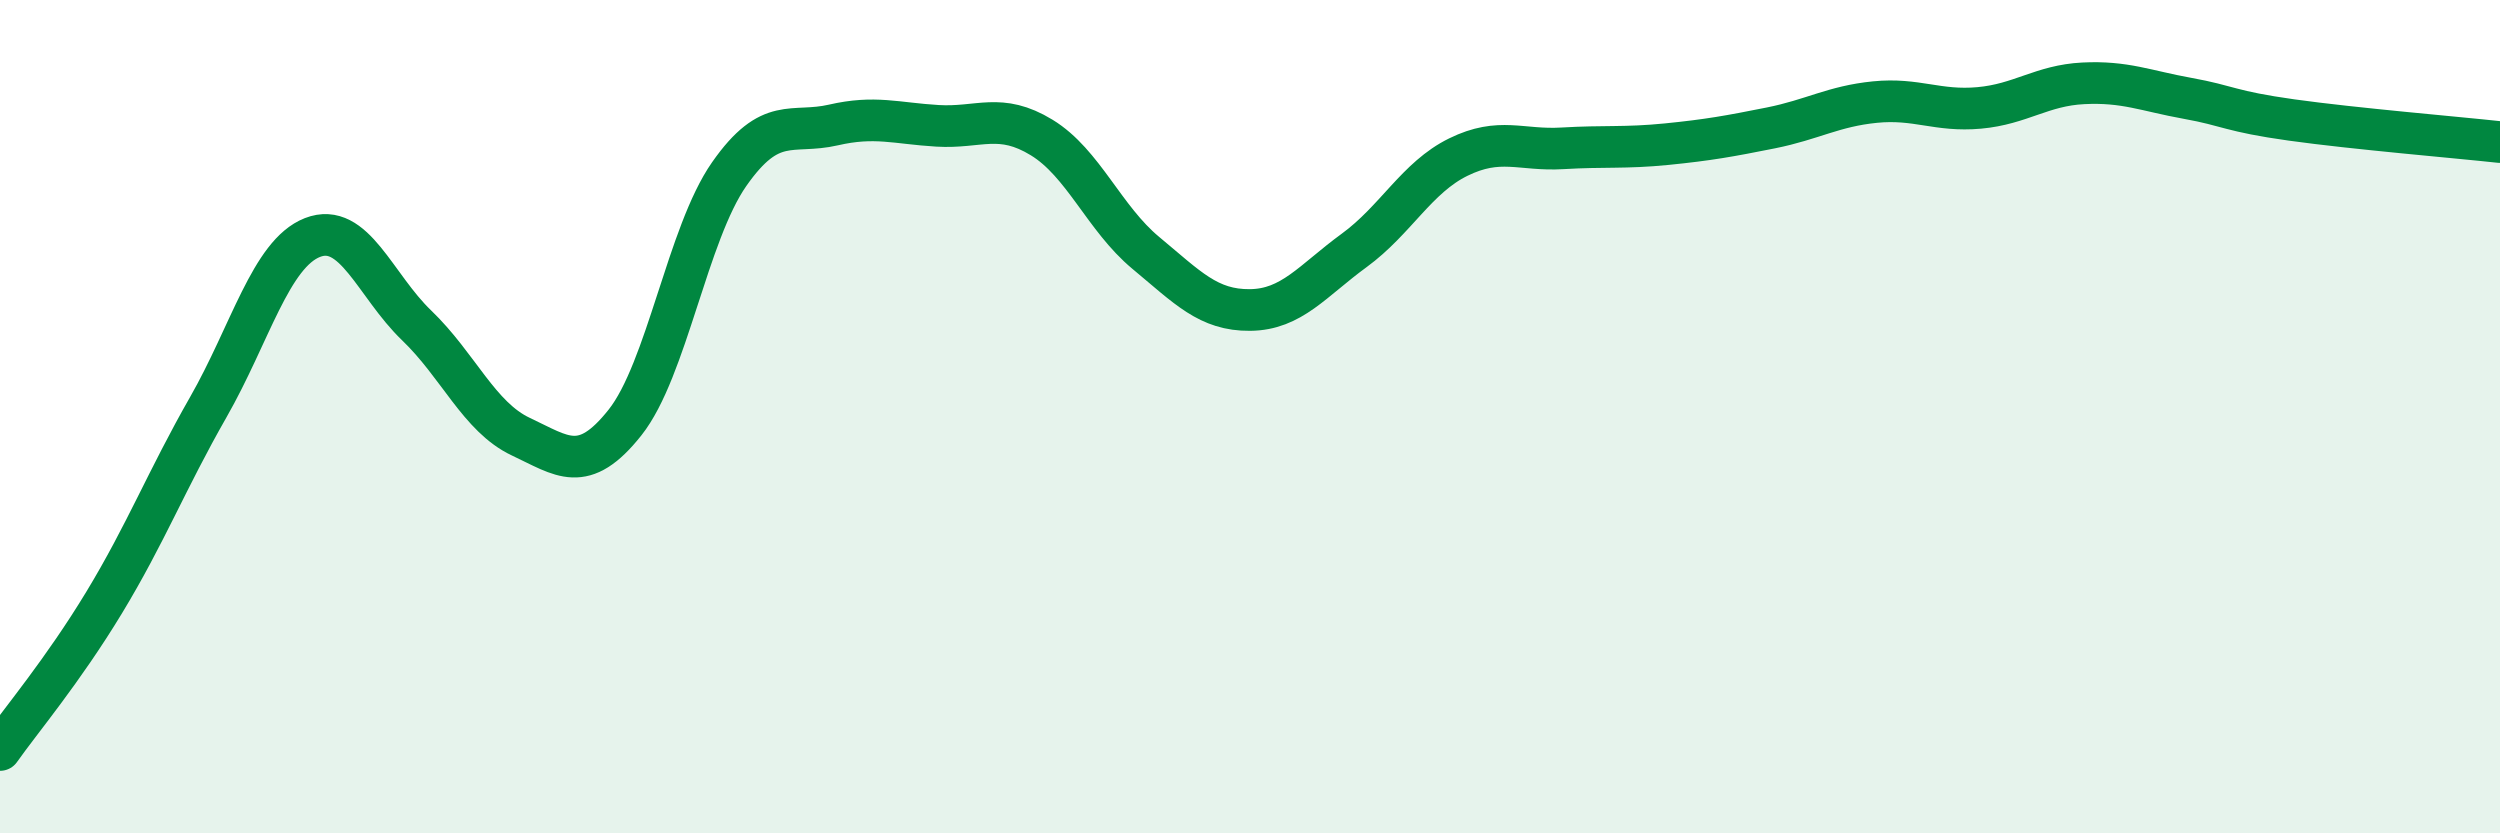
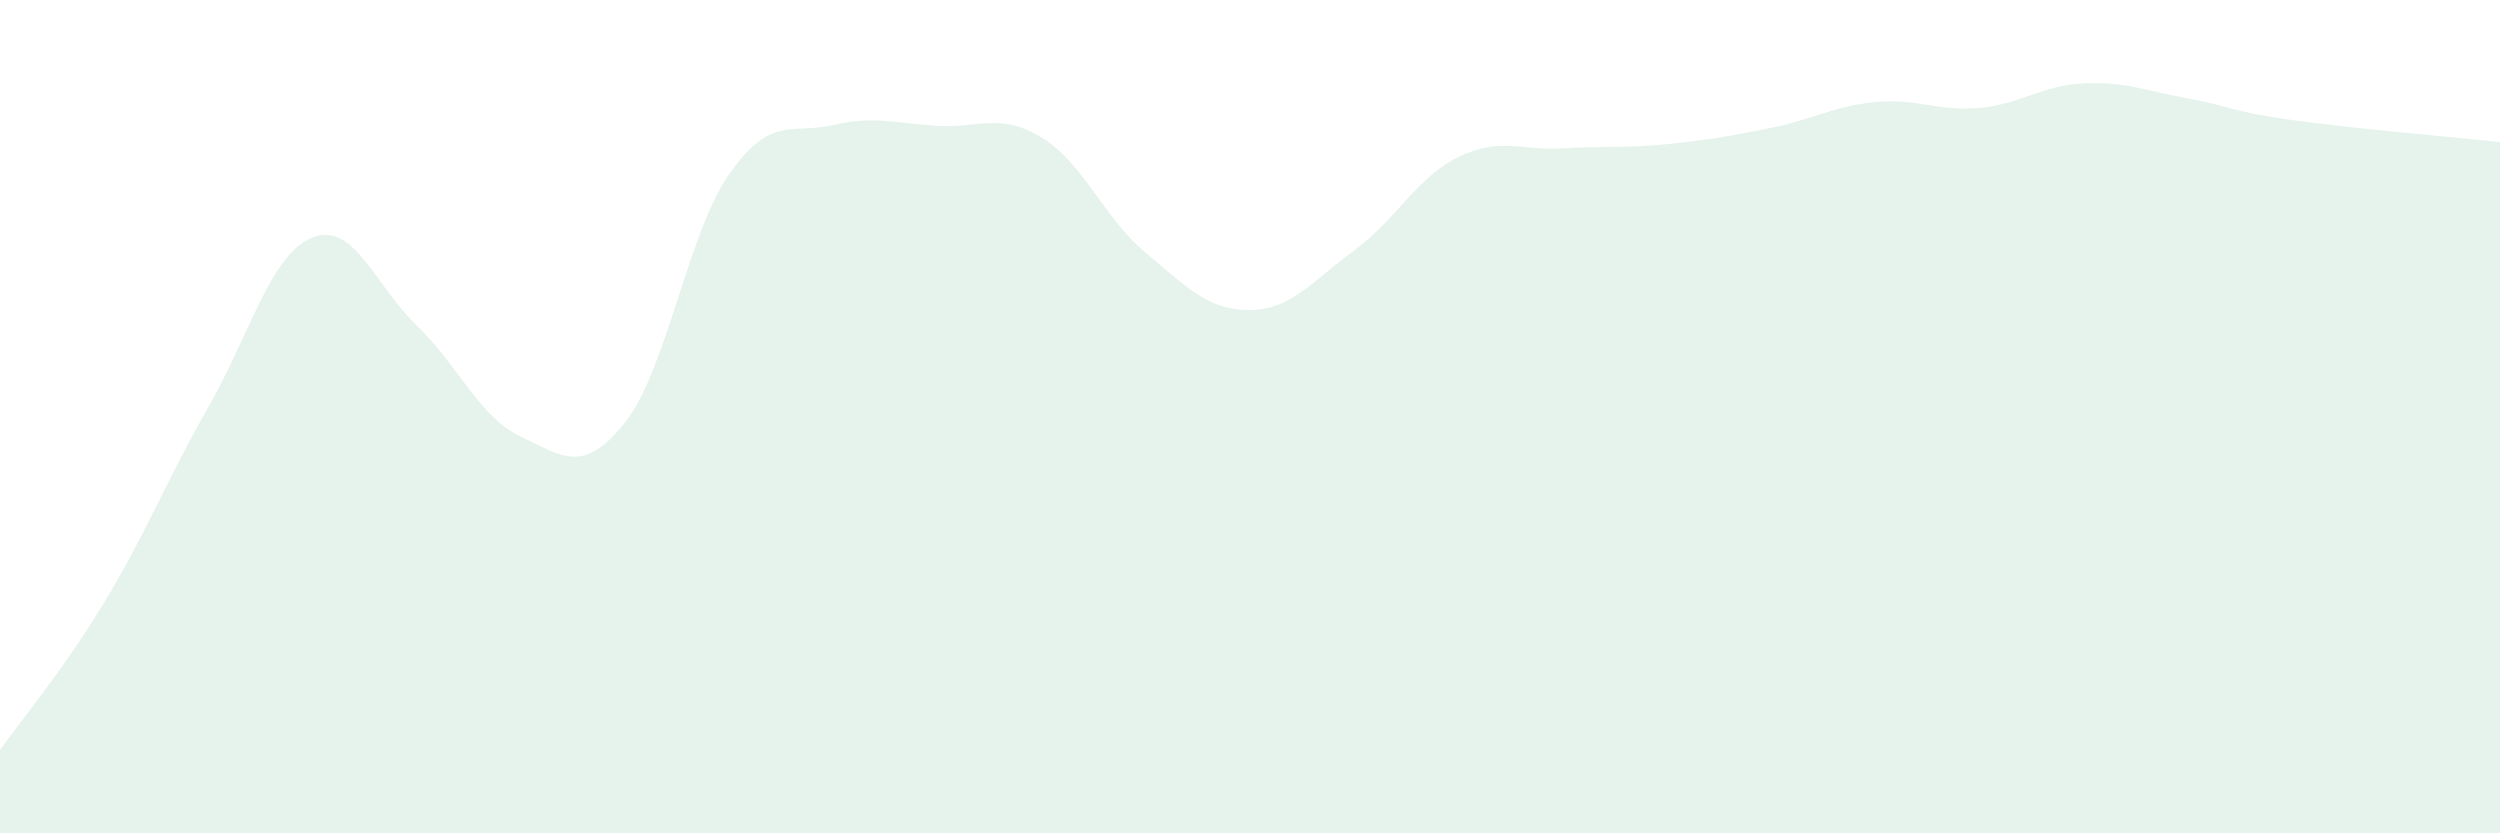
<svg xmlns="http://www.w3.org/2000/svg" width="60" height="20" viewBox="0 0 60 20">
  <path d="M 0,18 C 0.5,17.29 1.5,16.11 2.5,14.46 C 3.5,12.81 4,11.52 5,9.77 C 6,8.02 6.5,6.09 7.5,5.7 C 8.5,5.31 9,6.85 10,7.81 C 11,8.77 11.5,10.01 12.5,10.48 C 13.5,10.95 14,11.4 15,10.14 C 16,8.88 16.5,5.61 17.5,4.18 C 18.5,2.75 19,3.23 20,3 C 21,2.77 21.5,2.96 22.5,3.02 C 23.5,3.08 24,2.69 25,3.3 C 26,3.91 26.5,5.24 27.5,6.07 C 28.5,6.9 29,7.45 30,7.44 C 31,7.43 31.5,6.74 32.5,6.01 C 33.5,5.28 34,4.26 35,3.77 C 36,3.28 36.5,3.62 37.5,3.56 C 38.5,3.5 39,3.56 40,3.46 C 41,3.36 41.5,3.27 42.5,3.07 C 43.5,2.87 44,2.55 45,2.45 C 46,2.35 46.5,2.68 47.5,2.59 C 48.5,2.5 49,2.05 50,2 C 51,1.95 51.5,2.18 52.5,2.36 C 53.5,2.54 53.5,2.67 55,2.88 C 56.5,3.09 59,3.3 60,3.41L60 20L0 20Z" fill="#008740" opacity="0.1" stroke-linecap="round" stroke-linejoin="round" />
-   <path d="M 0,18 C 0.5,17.29 1.5,16.11 2.5,14.46 C 3.5,12.81 4,11.52 5,9.77 C 6,8.02 6.5,6.09 7.5,5.7 C 8.5,5.31 9,6.85 10,7.81 C 11,8.77 11.5,10.01 12.5,10.48 C 13.5,10.95 14,11.4 15,10.14 C 16,8.88 16.5,5.61 17.5,4.18 C 18.5,2.75 19,3.23 20,3 C 21,2.77 21.5,2.96 22.5,3.02 C 23.5,3.08 24,2.69 25,3.3 C 26,3.91 26.5,5.24 27.5,6.07 C 28.5,6.9 29,7.45 30,7.44 C 31,7.43 31.5,6.74 32.5,6.01 C 33.5,5.28 34,4.26 35,3.77 C 36,3.28 36.5,3.62 37.5,3.56 C 38.5,3.5 39,3.56 40,3.46 C 41,3.36 41.5,3.27 42.5,3.07 C 43.5,2.87 44,2.55 45,2.45 C 46,2.35 46.5,2.68 47.5,2.59 C 48.5,2.5 49,2.05 50,2 C 51,1.95 51.5,2.18 52.5,2.36 C 53.5,2.54 53.5,2.67 55,2.88 C 56.5,3.09 59,3.3 60,3.41" stroke="#008740" stroke-width="1" fill="none" stroke-linecap="round" stroke-linejoin="round" />
</svg>